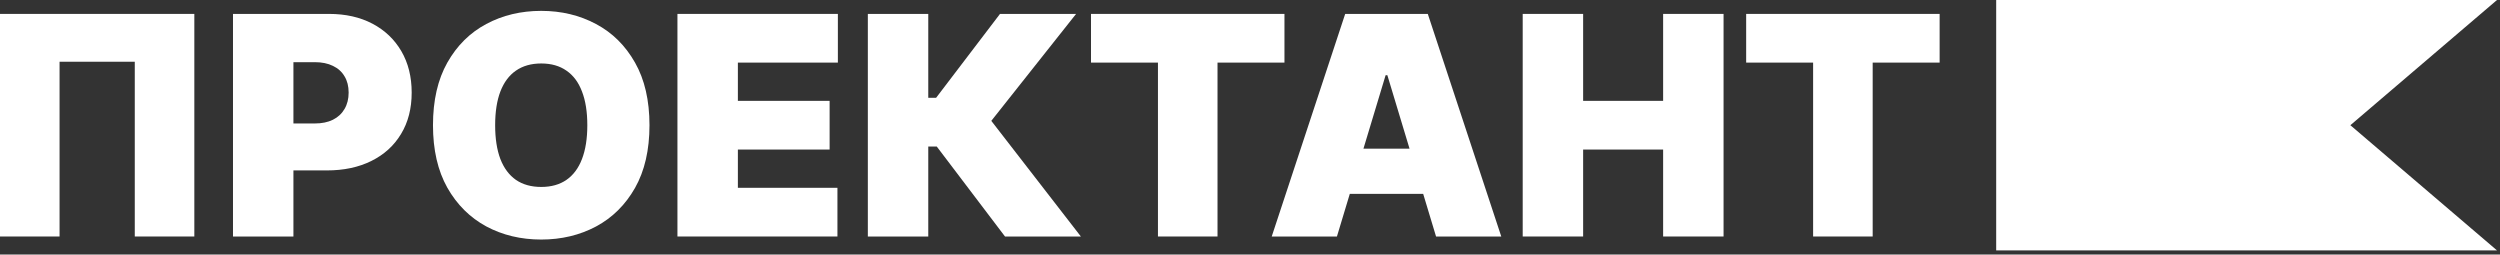
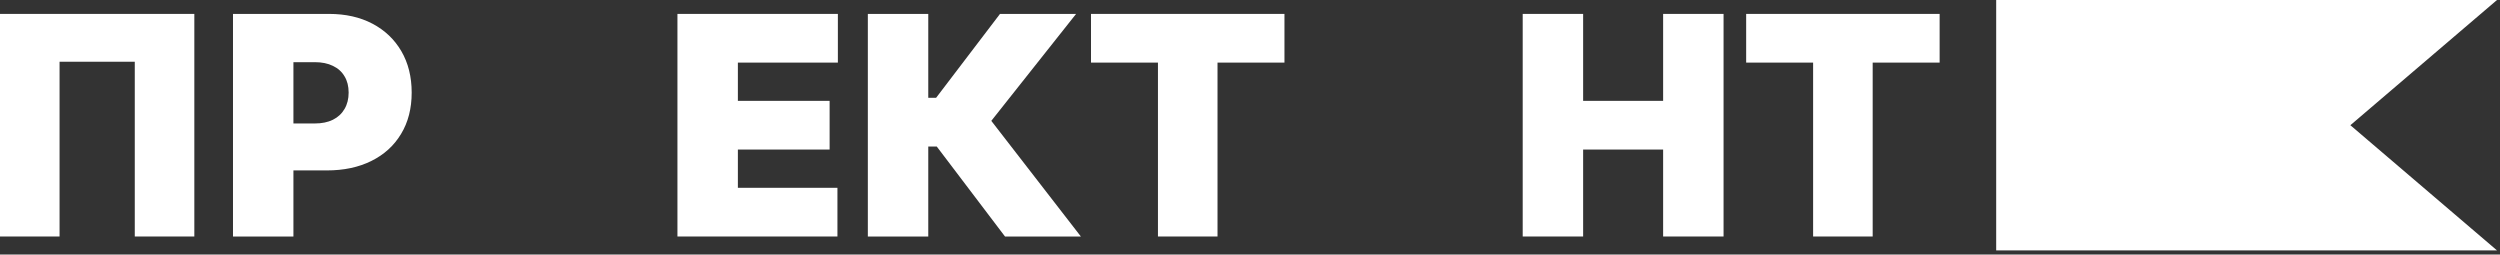
<svg xmlns="http://www.w3.org/2000/svg" width="442" height="45" viewBox="0 0 442 45" fill="none">
  <rect x="0" y="0" width="442" height="45" fill="#333333" stroke="none" />
  <path d="M352.926 0H441.472L415.544 22.137L441.472 44.273H352.926V0Z" fill="white" />
  <path d="M308.722 11.068V2.459H342.926V11.068H331.089V41.813H320.559V11.068H308.722Z" fill="white" />
  <path d="M269.214 41.813V2.459H279.898V17.832H294.041V2.459H304.725V41.813H294.041V26.44H279.898V41.813H269.214Z" fill="white" />
-   <path d="M236.369 41.813H224.84L237.83 2.459H252.434L265.424 41.813H253.894L245.285 13.297H244.978L236.369 41.813ZM234.217 26.287H255.893V34.28H234.217V26.287Z" fill="white" />
  <path d="M192.889 11.068V2.459H227.093V11.068H215.256V41.813H204.726V11.068H192.889Z" fill="white" />
  <path d="M177.684 41.813L165.616 25.902H164.118V41.813H153.434V2.459H164.118V17.294H165.501L176.8 2.459H190.251L175.263 21.367L191.097 41.813H177.684Z" fill="white" />
  <path d="M119.772 41.813V2.459H148.135V11.068H130.456V17.832H146.675V26.44H130.456V33.204H148.058V41.813H119.772Z" fill="white" />
-   <path d="M114.829 22.137C114.829 26.518 113.977 30.214 112.273 33.224C110.569 36.222 108.27 38.496 105.375 40.046C102.48 41.583 99.251 42.352 95.69 42.352C92.103 42.352 88.862 41.577 85.967 40.027C83.084 38.464 80.791 36.184 79.088 33.186C77.397 30.176 76.551 26.492 76.551 22.137C76.551 17.756 77.397 14.066 79.088 11.069C80.791 8.058 83.084 5.784 85.967 4.247C88.862 2.697 92.103 1.922 95.69 1.922C99.251 1.922 102.48 2.697 105.375 4.247C108.27 5.784 110.569 8.058 112.273 11.069C113.977 14.066 114.829 17.756 114.829 22.137ZM103.838 22.137C103.838 19.78 103.524 17.794 102.896 16.18C102.281 14.553 101.365 13.323 100.148 12.491C98.944 11.645 97.458 11.222 95.69 11.222C93.922 11.222 92.43 11.645 91.213 12.491C90.008 13.323 89.093 14.553 88.465 16.18C87.85 17.794 87.543 19.78 87.543 22.137C87.543 24.494 87.85 26.486 88.465 28.113C89.093 29.727 90.008 30.957 91.213 31.802C92.43 32.635 93.922 33.051 95.69 33.051C97.458 33.051 98.944 32.635 100.148 31.802C101.365 30.957 102.281 29.727 102.896 28.113C103.524 26.486 103.838 24.494 103.838 22.137Z" fill="white" />
  <path d="M41.194 41.813V2.459H58.181C61.102 2.459 63.657 3.035 65.848 4.188C68.038 5.341 69.742 6.962 70.959 9.05C72.176 11.138 72.785 13.579 72.785 16.371C72.785 19.19 72.157 21.63 70.901 23.692C69.659 25.755 67.91 27.343 65.656 28.458C63.414 29.573 60.794 30.13 57.796 30.13H47.65V21.829H55.644C56.9 21.829 57.969 21.611 58.853 21.175C59.75 20.727 60.435 20.093 60.909 19.273C61.396 18.453 61.639 17.486 61.639 16.371C61.639 15.244 61.396 14.283 60.909 13.489C60.435 12.682 59.75 12.067 58.853 11.644C57.969 11.209 56.9 10.991 55.644 10.991H51.878V41.813H41.194Z" fill="white" />
  <path d="M34.358 2.459V41.813H23.828V10.914H10.53V41.813H0V2.459H34.358Z" fill="white" />
</svg>